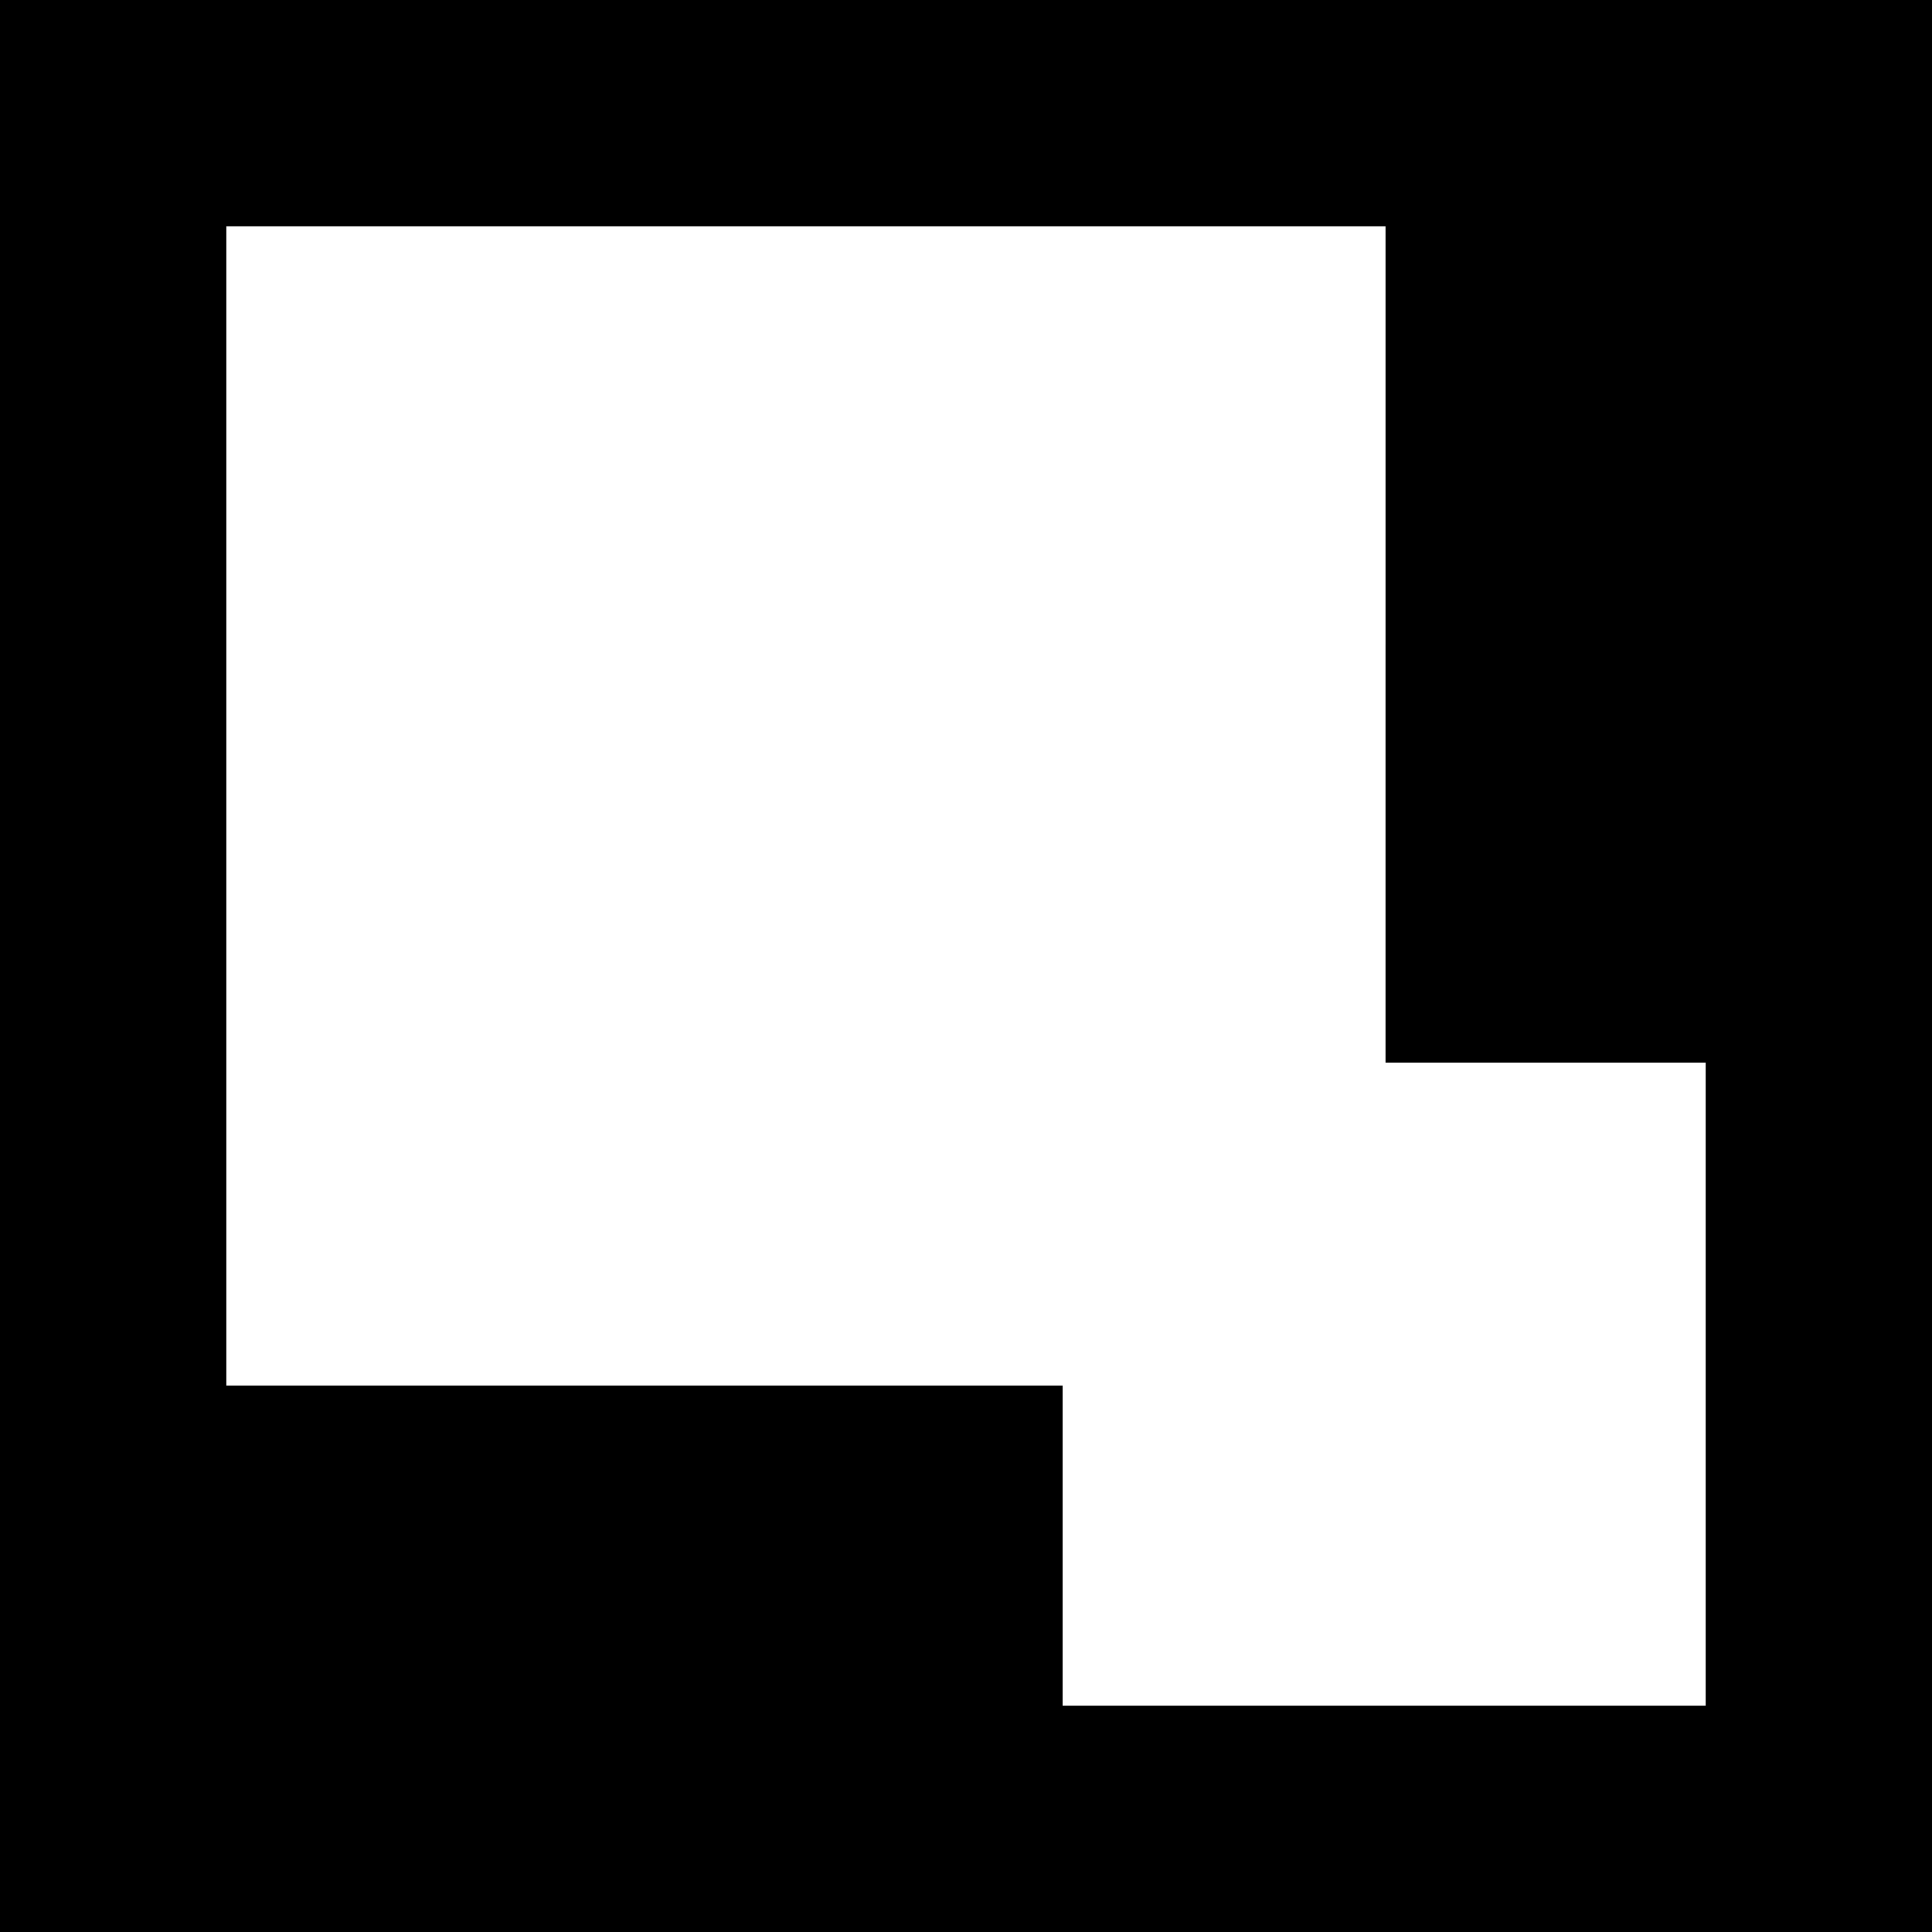
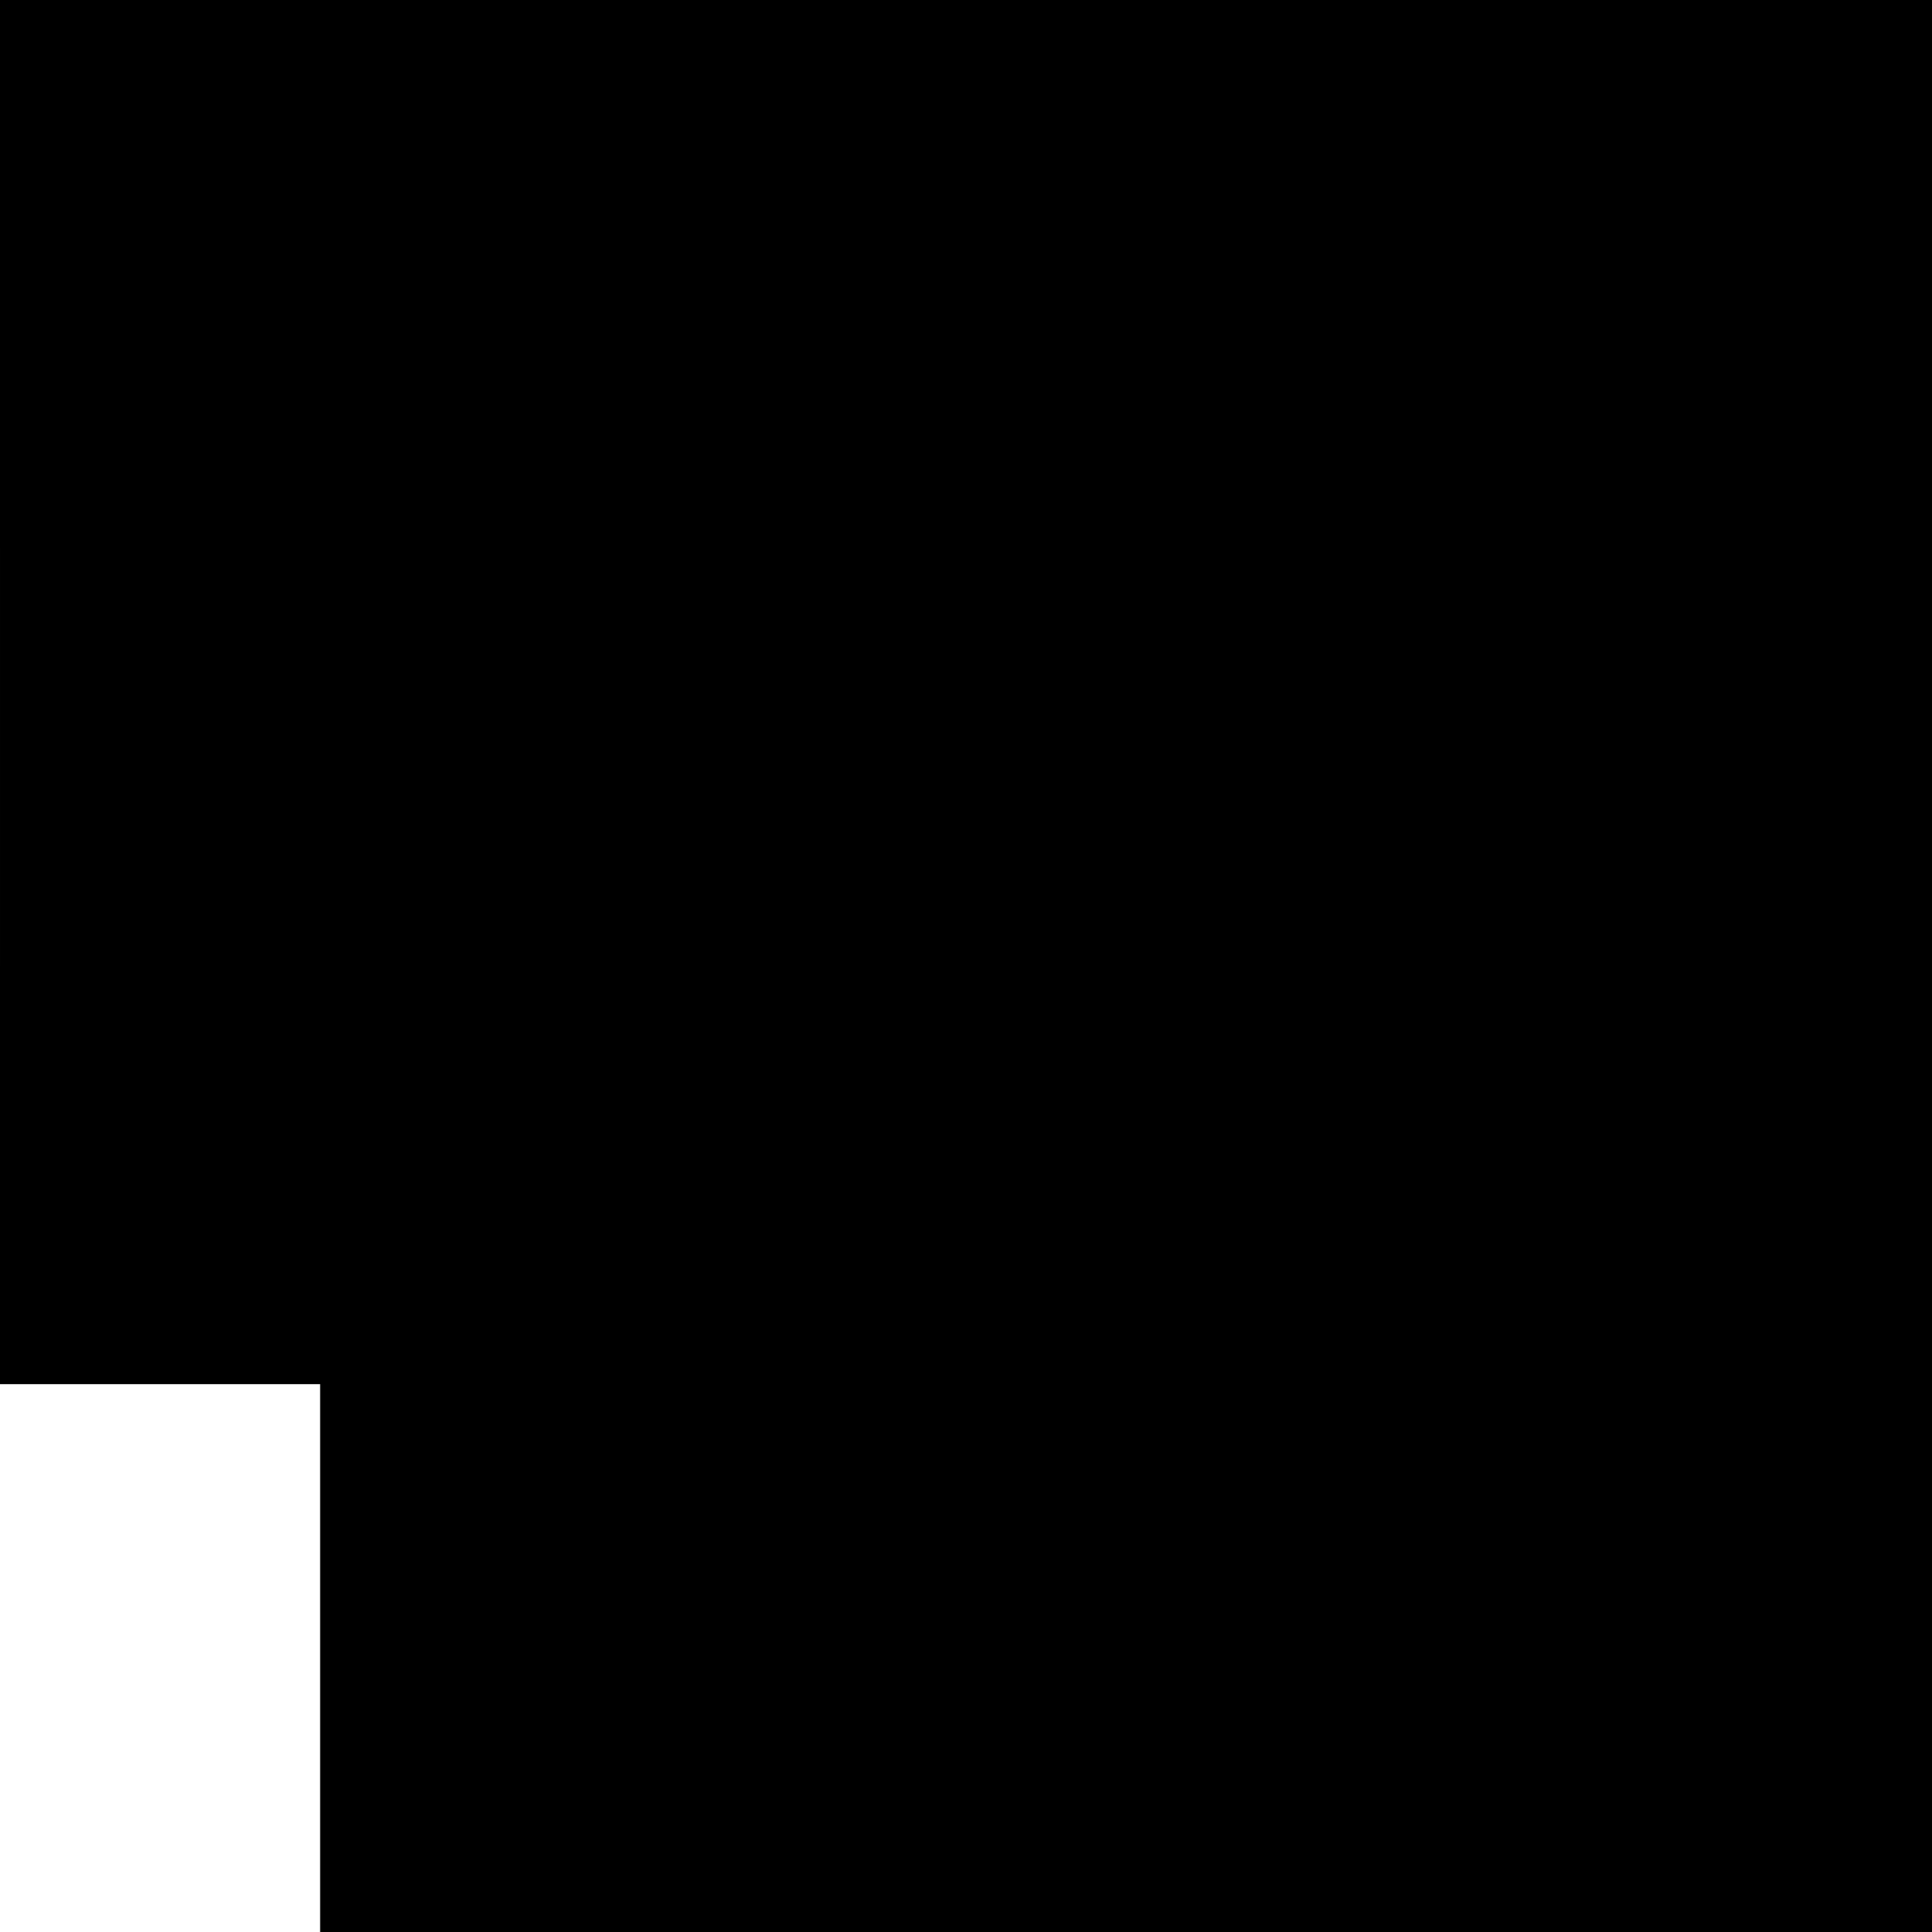
<svg xmlns="http://www.w3.org/2000/svg" version="1.0" width="700pt" height="700pt" viewBox="0 0 700 700" preserveAspectRatio="xMidYMid meet">
  <g transform="translate(0,700) scale(0.1,-0.1)" fill="#000000" stroke="none">
-     <path d="M0 3500 l0 -3500 3500 0 3500 0 0 3500 0 3500 -3500 0 -3500 0 0 -3500z m5020 1165 l0 -1515 580 0 580 0 0 -1165 0 -1165 -1165 0 -1165 0 0 580 0 580 -1515 0 -1515 0 0 2100 0 2100 2100 0 2100 0 0 -1515z" />
+     <path d="M0 3500 l0 -3500 3500 0 3500 0 0 3500 0 3500 -3500 0 -3500 0 0 -3500z l0 -1515 580 0 580 0 0 -1165 0 -1165 -1165 0 -1165 0 0 580 0 580 -1515 0 -1515 0 0 2100 0 2100 2100 0 2100 0 0 -1515z" />
  </g>
</svg>